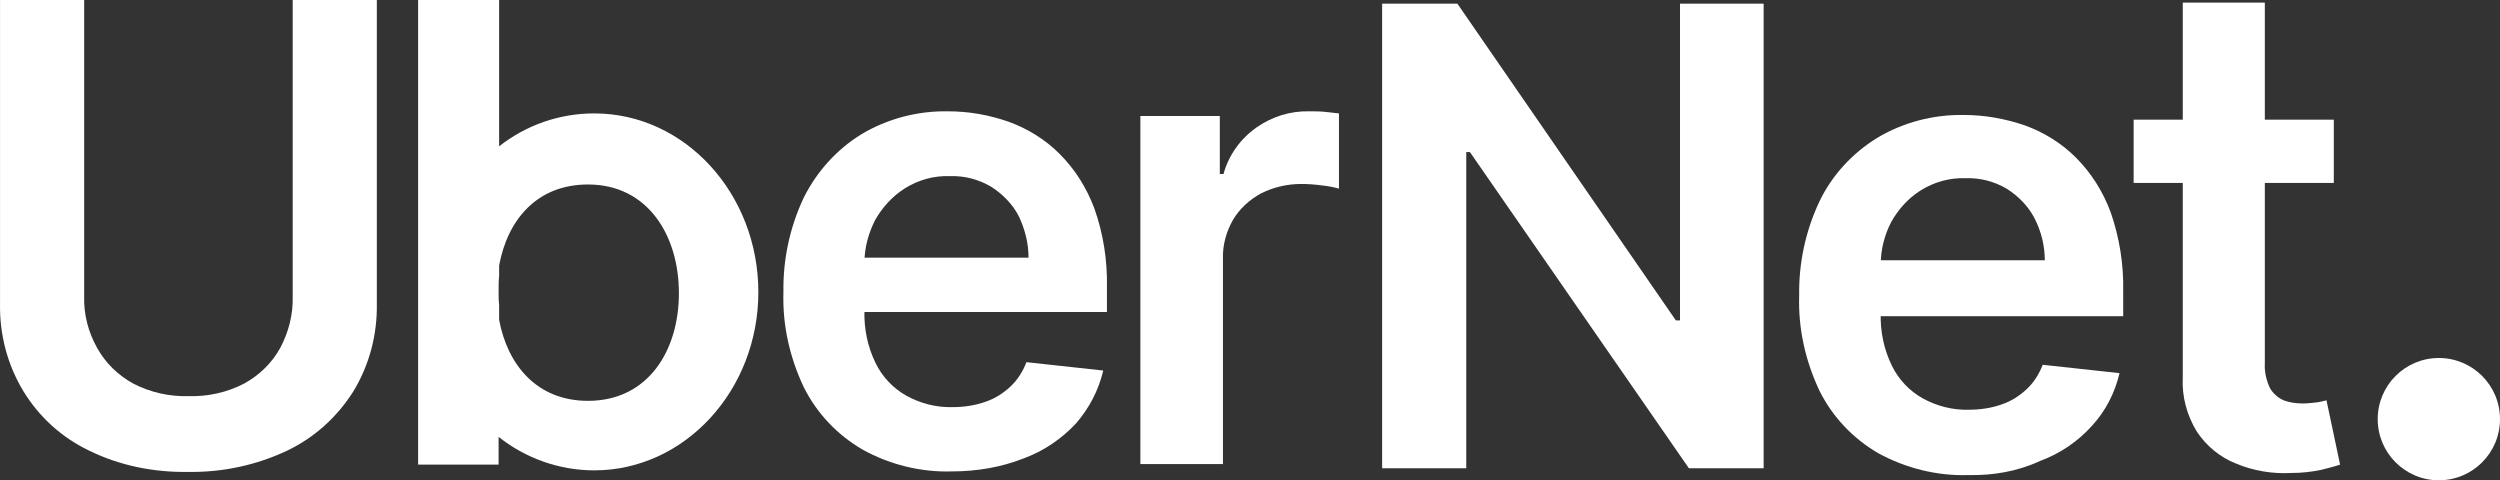
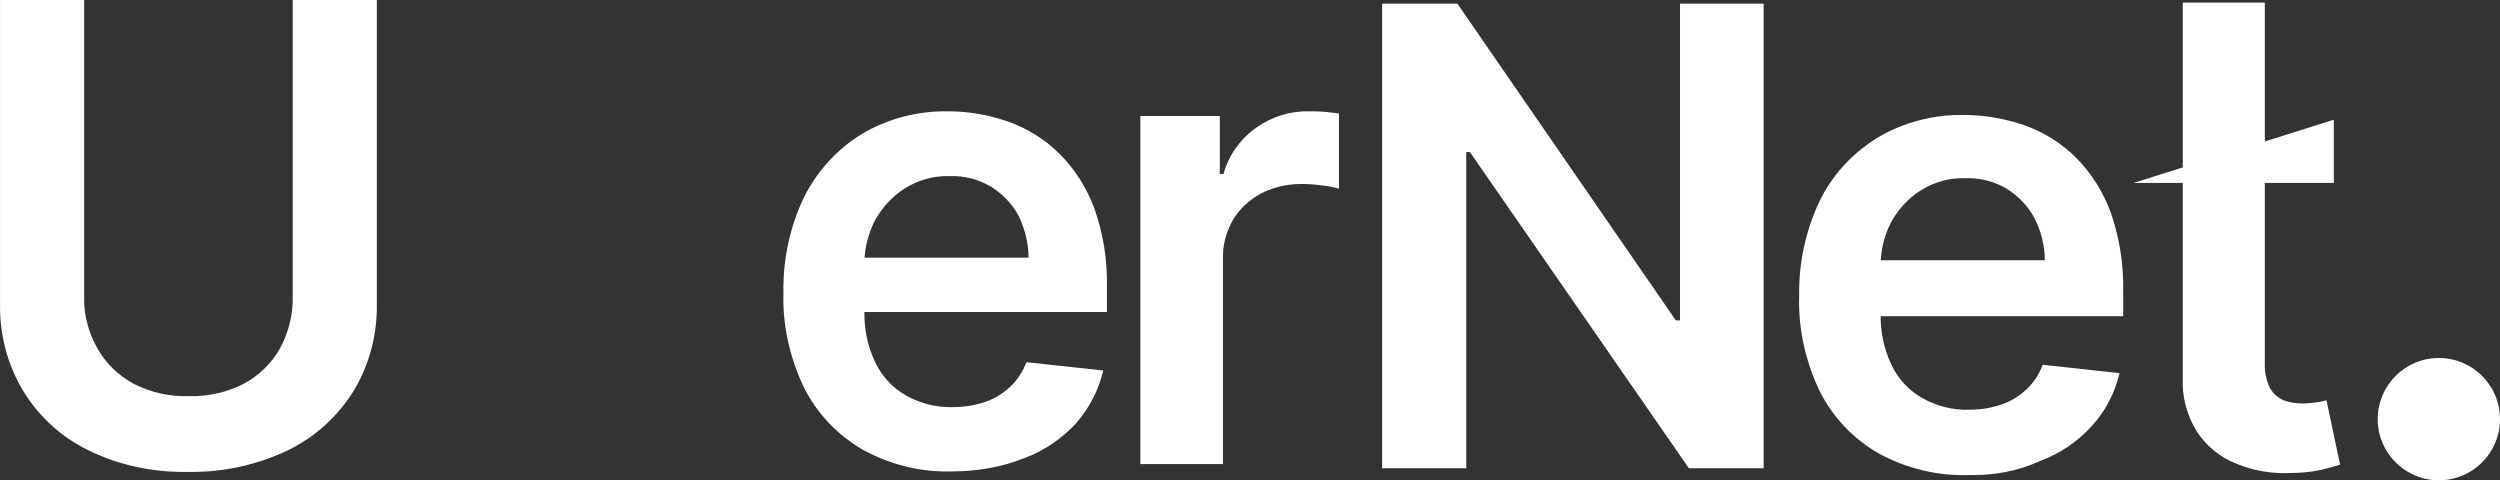
<svg xmlns="http://www.w3.org/2000/svg" xmlns:ns1="http://sodipodi.sourceforge.net/DTD/sodipodi-0.dtd" xmlns:ns2="http://www.inkscape.org/namespaces/inkscape" class="h-5 md:h-7" version="1.0" id="Layer_1" x="0px" y="0px" viewBox="0 0 478.362 91.9" xml:space="preserve" ns1:docname="ubernet_horizontal_logo.svg" ns2:version="1.3 (0e150ed, 2023-07-21)">
  <rect x="0" y="0" width="478.362" height="91.9" fill="#333333" stroke="none" />
  <defs id="defs7">
	

		
		
		
		
		
		
		
		
	</defs>
  <ns1:namedview id="namedview7" pagecolor="#ffffff" bordercolor="#000000" borderopacity="0.25" ns2:showpageshadow="2" ns2:pageopacity="0.0" ns2:pagecheckerboard="0" ns2:deskcolor="#d1d1d1" showguides="true" ns2:zoom="1.2046963" ns2:cx="127.83305" ns2:cy="97.949997" ns2:window-width="1312" ns2:window-height="743" ns2:window-x="0" ns2:window-y="25" ns2:window-maximized="0" ns2:current-layer="Layer_1">
    <ns1:guide position="214.997,106.251" orientation="0,-1" id="guide7" ns2:locked="false" />
  </ns1:namedview>
  <style type="text/css" id="style1">
	.st0{fill:#FFFFFF;}
</style>
  <g id="g7" transform="translate(0.005)">
    <path class="st0" d="M 56,0 H 72.1 V 58.1 C 72.2,64 70.7,69.8 67.6,74.9 64.5,79.8 60.2,83.7 55,86.2 49.1,89 42.6,90.4 36,90.3 29.4,90.4 22.9,89.1 17,86.2 11.8,83.7 7.5,79.8 4.5,74.9 1.4,69.8 -0.1,64 0,58.1 V 0 h 16.1 v 56.7 c -0.1,3.5 0.8,6.9 2.5,9.9 1.6,2.9 4,5.2 6.9,6.8 3.3,1.7 6.9,2.5 10.6,2.4 3.7,0.1 7.3,-0.7 10.6,-2.4 2.9,-1.6 5.3,-3.9 6.9,-6.8 1.6,-3 2.5,-6.4 2.4,-9.9 z" id="path1" />
    <path class="st0" d="m 182.2,90.2 c -6,0.2 -12,-1.3 -17.2,-4.2 -4.8,-2.8 -8.7,-6.9 -11.2,-11.9 -2.7,-5.7 -4.1,-11.9 -3.9,-18.2 -0.1,-6.2 1.2,-12.4 3.9,-18.1 2.5,-5 6.3,-9.2 11,-12.1 5,-3 10.8,-4.5 16.6,-4.4 4,0 7.9,0.7 11.6,2 3.6,1.3 7,3.4 9.7,6.1 3,3 5.2,6.5 6.7,10.5 1.7,4.8 2.5,9.9 2.4,15 v 4.8 H 157.2 V 49.3 h 39.6 c 0,-2.8 -0.7,-5.5 -1.9,-8 -1.2,-2.3 -3.1,-4.2 -5.3,-5.6 -2.4,-1.4 -5.1,-2.1 -7.9,-2 -3,-0.1 -5.9,0.7 -8.5,2.3 -2.4,1.5 -4.3,3.6 -5.7,6 -1.3,2.5 -2.1,5.4 -2.1,8.2 v 9.2 c -0.1,3.5 0.6,6.9 2.1,10 1.3,2.7 3.4,4.9 5.9,6.3 2.7,1.5 5.8,2.3 8.9,2.2 2.1,0 4.2,-0.3 6.2,-1 1.8,-0.6 3.4,-1.6 4.8,-2.9 1.4,-1.3 2.4,-2.9 3.1,-4.7 l 14.7,1.6 c -0.9,3.8 -2.7,7.2 -5.2,10.1 -2.8,3 -6.2,5.3 -10,6.7 -4.3,1.7 -9,2.5 -13.7,2.5 z" id="path2" />
    <path class="st0" d="M 218.2,88.9 V 22.2 h 15.2 v 11.1 h 0.7 c 1,-3.6 3.2,-6.7 6.3,-8.9 3,-2.1 6.5,-3.2 10.2,-3.1 0.9,0 1.9,0 2.9,0.1 0.9,0.1 1.8,0.2 2.7,0.3 v 14.4 c -1,-0.3 -2.1,-0.5 -3.1,-0.6 -1.4,-0.2 -2.8,-0.3 -4.1,-0.3 -2.7,0 -5.3,0.6 -7.7,1.8 -2.2,1.2 -4.1,2.9 -5.4,5.1 -1.3,2.3 -2,4.9 -1.9,7.5 v 39.2 h -15.8 z" id="path3" />
    <path class="st0" d="M 337.457,0.7 V 89.6 h -14.3 l -41.9,-60.5 h -0.7 v 60.5 h -16.1 V 0.7 h 14.4 l 41.8,60.6 h 0.8 V 0.7 Z" id="path4" />
    <path class="st0" d="m 376.657,90.9 c -6,0.2 -12,-1.3 -17.3,-4.2 -4.8,-2.8 -8.7,-6.9 -11.2,-11.9 -2.7,-5.7 -4.1,-11.9 -3.9,-18.2 -0.1,-6.2 1.2,-12.4 3.9,-18.1 2.4,-5 6.3,-9.2 11,-12.1 5,-3 10.8,-4.5 16.6,-4.4 4,0 7.9,0.7 11.7,2 3.6,1.3 7,3.4 9.7,6.1 3,3 5.2,6.5 6.7,10.5 1.7,4.9 2.5,10 2.4,15.1 v 4.8 h -54.6 v -10.7 h 39.6 c 0,-2.8 -0.7,-5.6 -2,-8.1 -1.2,-2.3 -3.1,-4.2 -5.3,-5.6 -2.4,-1.4 -5.1,-2.1 -7.9,-2 -3,-0.1 -5.9,0.7 -8.5,2.3 -2.4,1.5 -4.3,3.6 -5.7,6.1 -1.3,2.5 -2,5.3 -2,8.2 v 9.2 c -0.1,3.5 0.6,6.9 2.1,10 1.3,2.7 3.4,4.9 5.9,6.3 2.7,1.5 5.8,2.3 8.9,2.2 2.1,0 4.2,-0.3 6.2,-1 1.8,-0.6 3.4,-1.6 4.8,-2.9 1.4,-1.3 2.4,-2.9 3.1,-4.7 l 14.7,1.6 c -0.9,3.8 -2.7,7.3 -5.3,10.1 -2.7,3 -6.1,5.3 -9.9,6.7 -4.3,2 -9,2.8 -13.7,2.7 z" id="path5" />
-     <path class="st0" d="m 446.557,22.9 v 12.1 h -38.3 v -12.1 z m -28.9,-22.4 h 15.7 V 69.5 c -0.1,1.7 0.3,3.3 1,4.8 0.6,1 1.5,1.8 2.6,2.3 1.1,0.4 2.3,0.6 3.6,0.6 0.9,0 1.8,-0.1 2.7,-0.2 0.8,-0.1 1.4,-0.3 1.9,-0.4 l 2.6,12.3 c -1.2,0.4 -2.4,0.7 -3.6,1 -1.9,0.4 -3.8,0.6 -5.7,0.6 -3.6,0.2 -7.3,-0.4 -10.6,-1.8 -3.1,-1.2 -5.7,-3.4 -7.5,-6.1 -1.9,-3.1 -2.9,-6.7 -2.7,-10.4 z" id="path6" />
-     <path class="st0" d="m 113.7,21.7 c -6.6,0 -13,2.2 -18.2,6.3 V 0 H 80 v 88.9 h 15.4 v -5.3 c 5.2,4.1 11.6,6.4 18.3,6.4 17.3,0 31.4,-15.3 31.4,-34.1 0,-18.8 -14,-34.2 -31.4,-34.2 z m -1.2,55 c -9.8,0 -15.4,-6.9 -17,-15.5 v -2.8 c -0.1,-0.9 -0.1,-1.8 -0.1,-2.8 0,-1 0,-1.9 0.1,-2.8 v -2 c 1.6,-8.7 7.2,-15.5 17,-15.5 11.5,0 17.4,9.8 17.4,20.8 0,11 -5.9,20.6 -17.4,20.6 z" id="path7" />
+     <path class="st0" d="m 446.557,22.9 v 12.1 h -38.3 z m -28.9,-22.4 h 15.7 V 69.5 c -0.1,1.7 0.3,3.3 1,4.8 0.6,1 1.5,1.8 2.6,2.3 1.1,0.4 2.3,0.6 3.6,0.6 0.9,0 1.8,-0.1 2.7,-0.2 0.8,-0.1 1.4,-0.3 1.9,-0.4 l 2.6,12.3 c -1.2,0.4 -2.4,0.7 -3.6,1 -1.9,0.4 -3.8,0.6 -5.7,0.6 -3.6,0.2 -7.3,-0.4 -10.6,-1.8 -3.1,-1.2 -5.7,-3.4 -7.5,-6.1 -1.9,-3.1 -2.9,-6.7 -2.7,-10.4 z" id="path6" />
    <circle class="st0" cx="466.657" cy="80.2" r="11.7" id="circle7" />
  </g>
</svg>